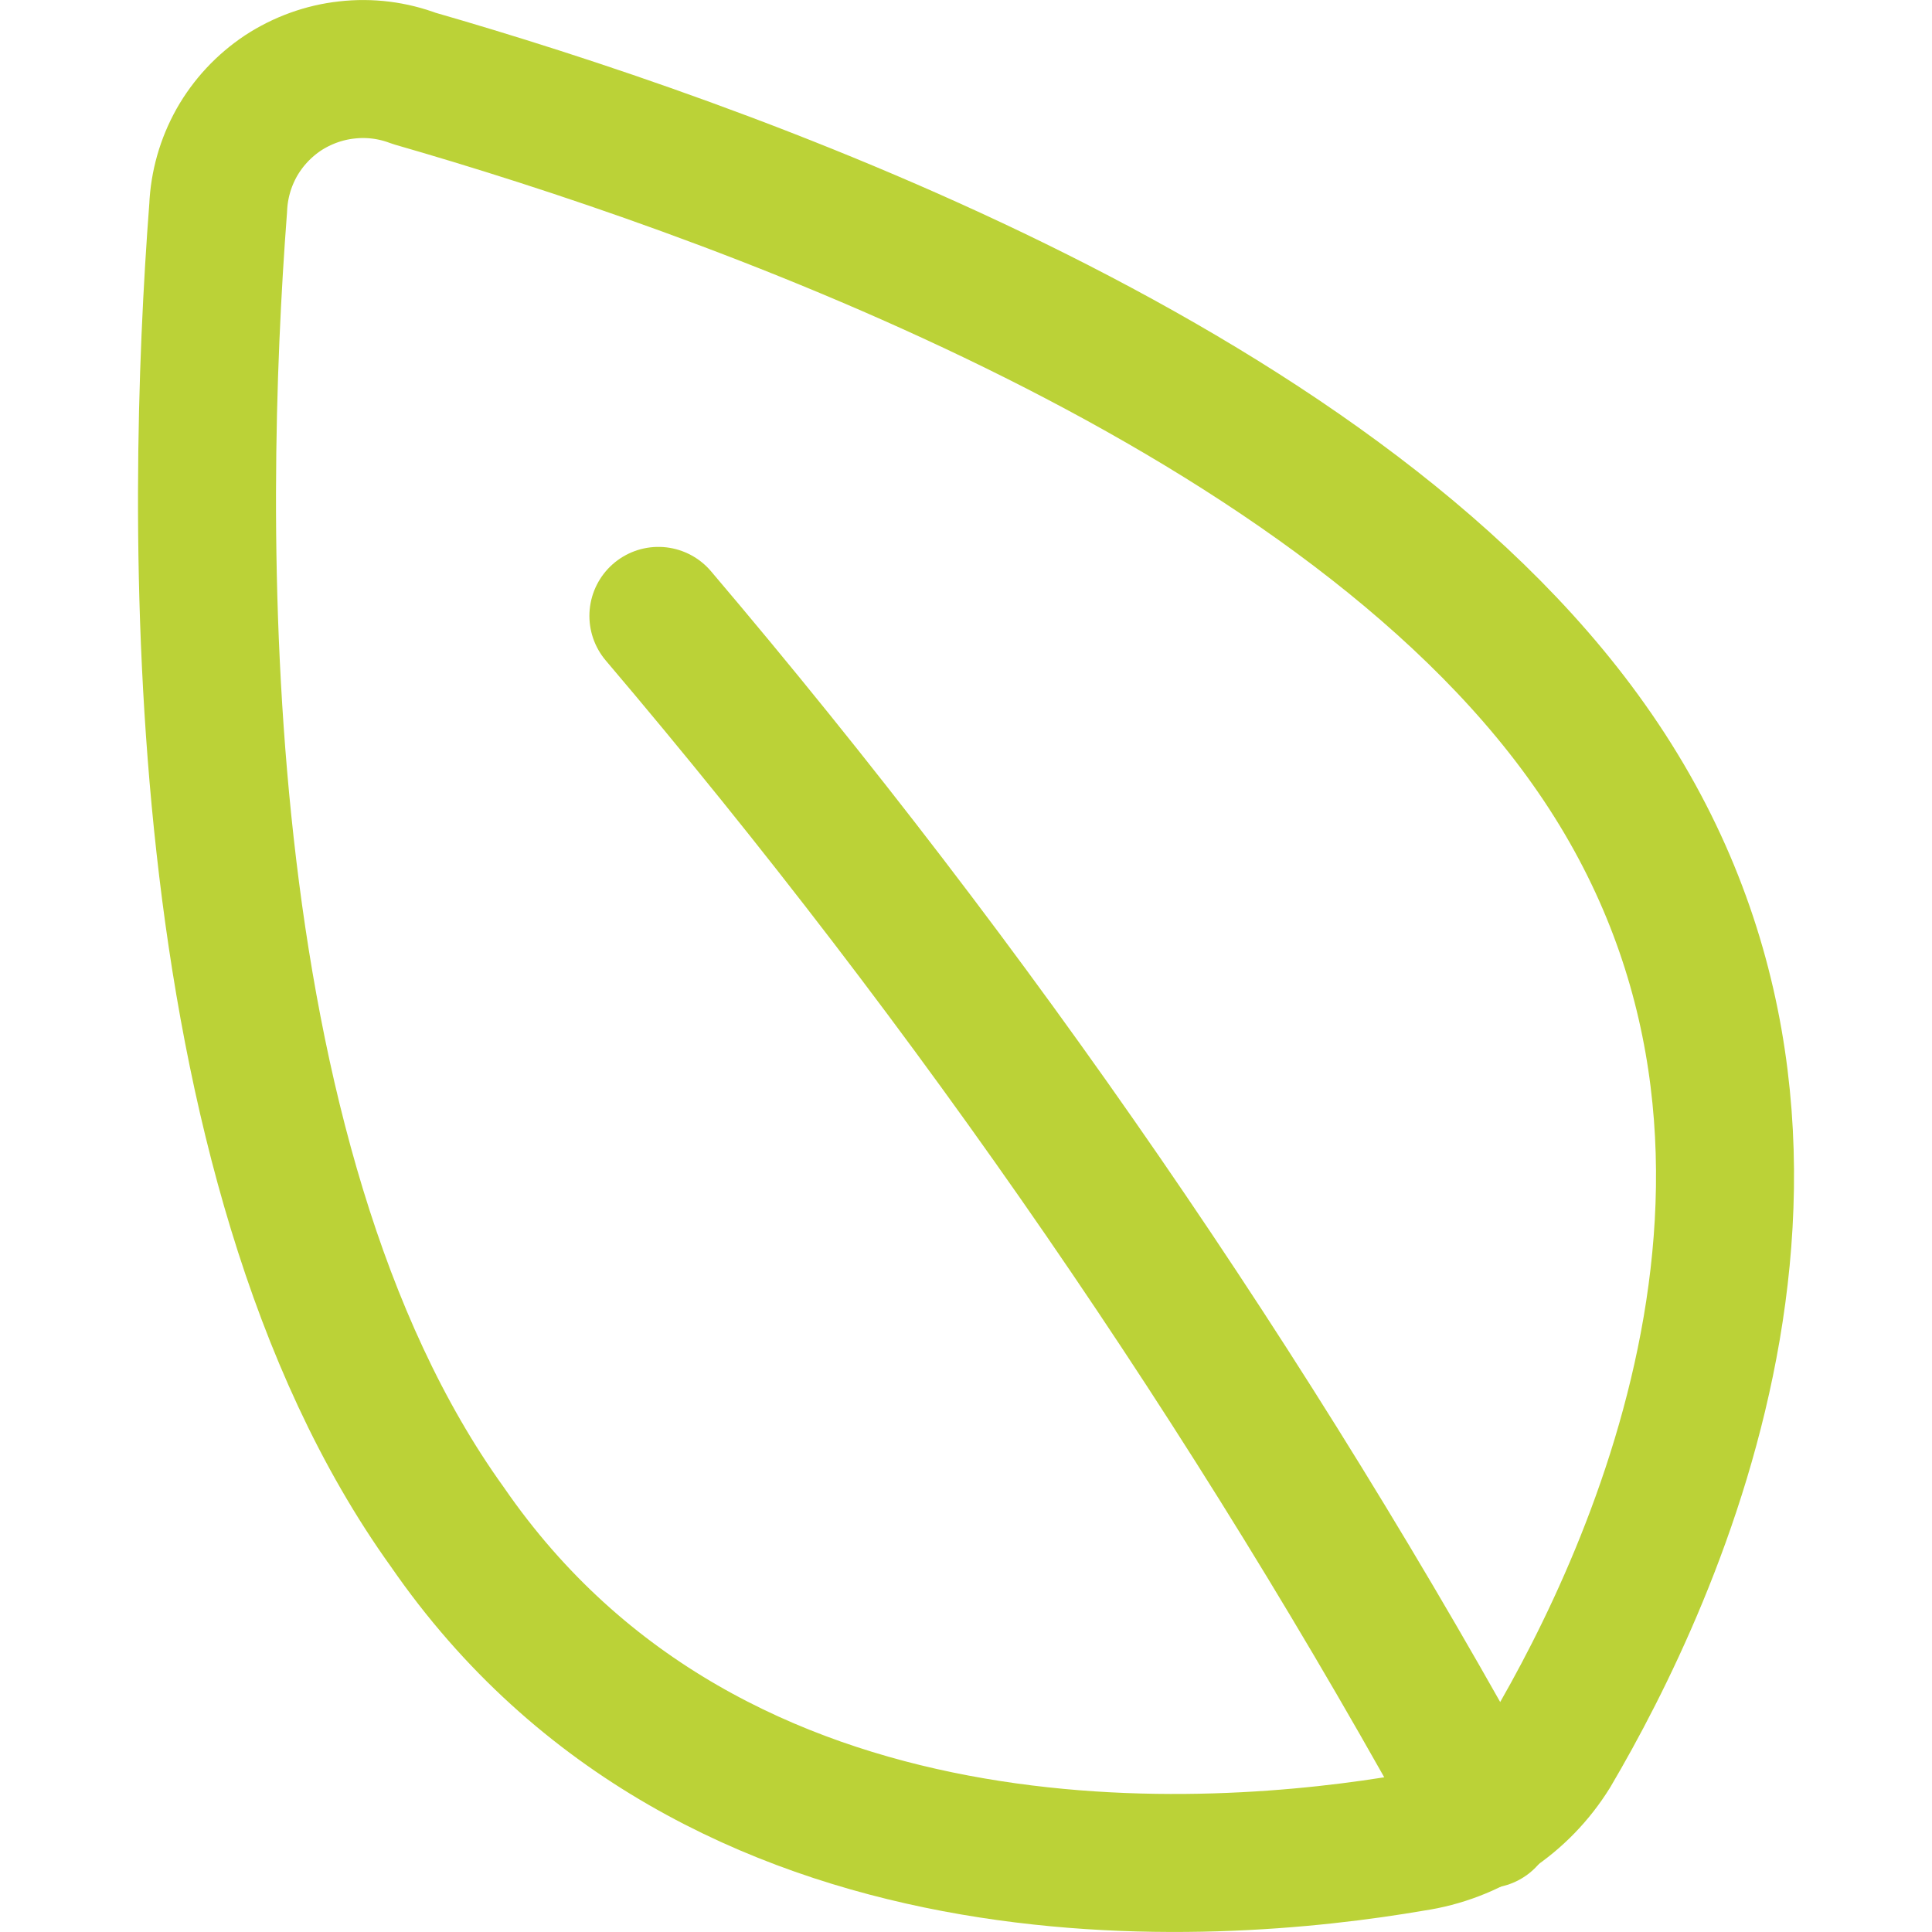
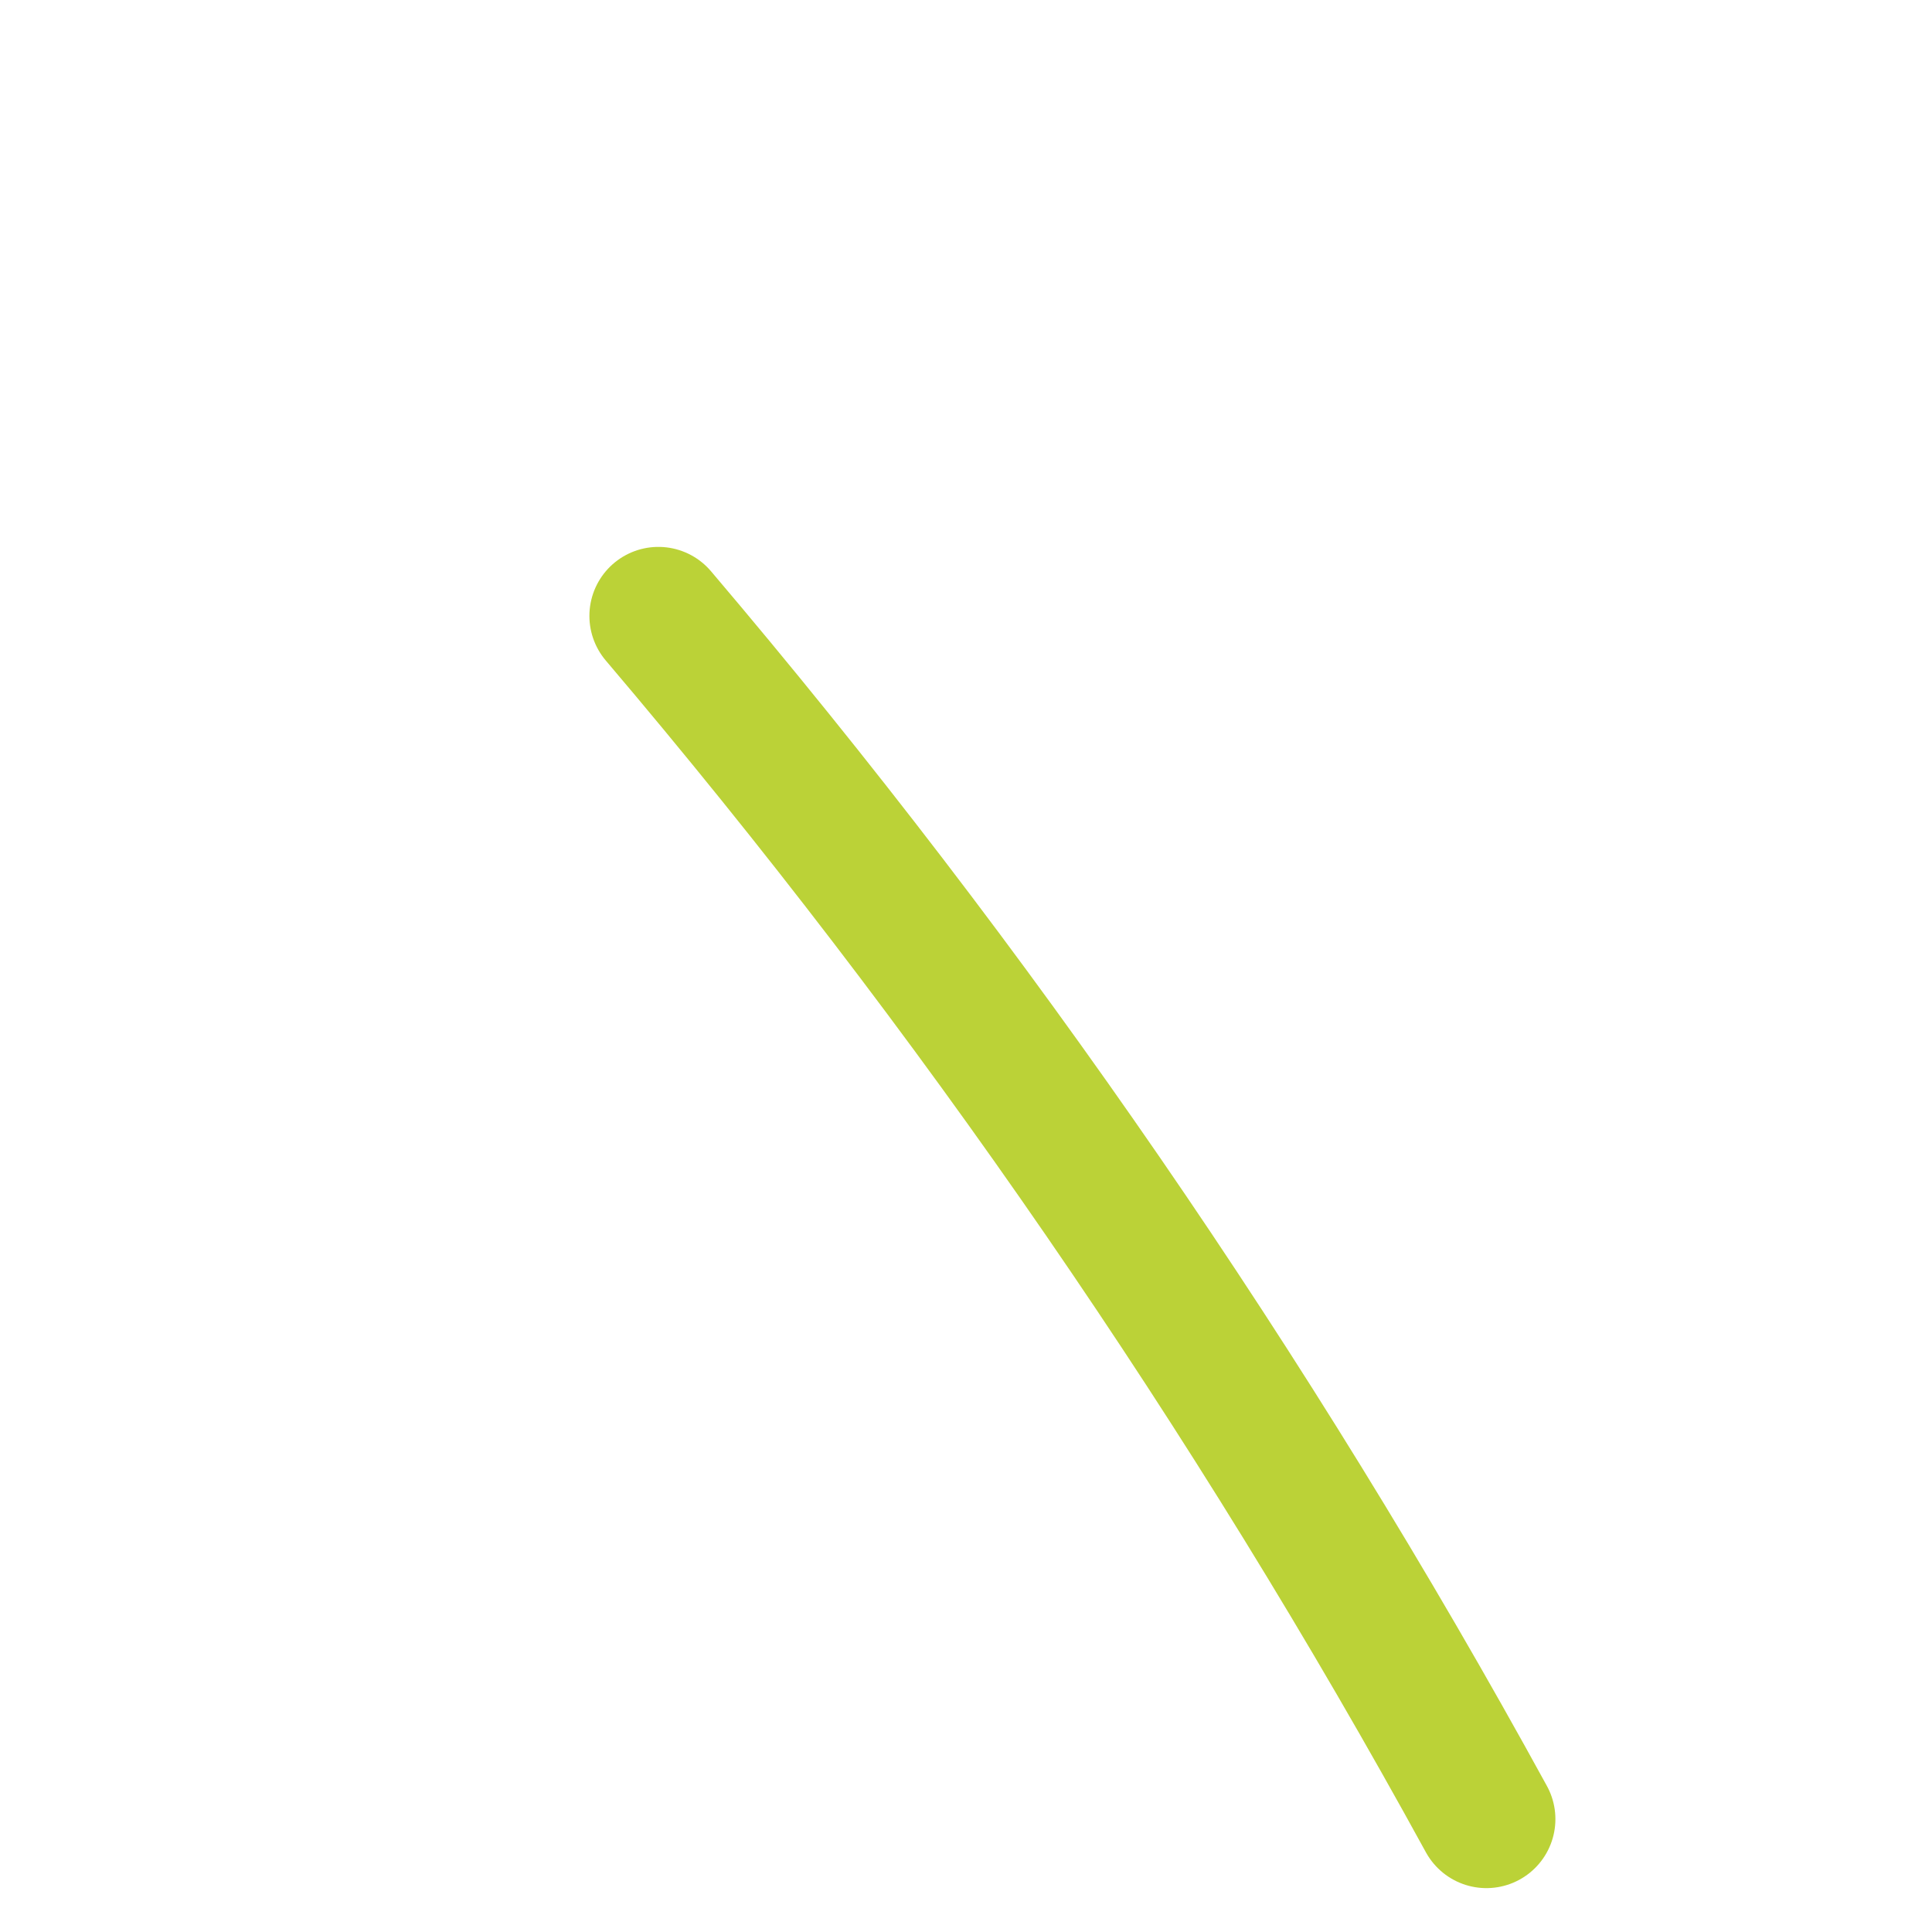
<svg xmlns="http://www.w3.org/2000/svg" fill="none" viewBox="0 0 14 14" height="30" width="30">
-   <path stroke="#bbd237" stroke-linecap="round" stroke-linejoin="round" d="M11.511 5.391C13.511 8.208 11.981 11.434 11.241 12.692C11.132 12.868 10.987 13.018 10.814 13.132C10.641 13.246 10.446 13.321 10.241 13.351C8.791 13.601 5.181 13.881 3.241 11.064C1.331 8.408 1.411 3.734 1.581 1.506C1.588 1.34 1.634 1.179 1.715 1.034C1.797 0.889 1.912 0.766 2.05 0.674C2.189 0.583 2.348 0.525 2.513 0.507C2.678 0.488 2.845 0.509 3.001 0.568C5.151 1.187 9.631 2.735 11.511 5.391Z" />
  <path stroke="#bbd237" stroke-linecap="round" stroke-linejoin="round" d="M4.771 4.463C7.061 7.159 9.072 10.08 10.771 13.182" />
</svg>